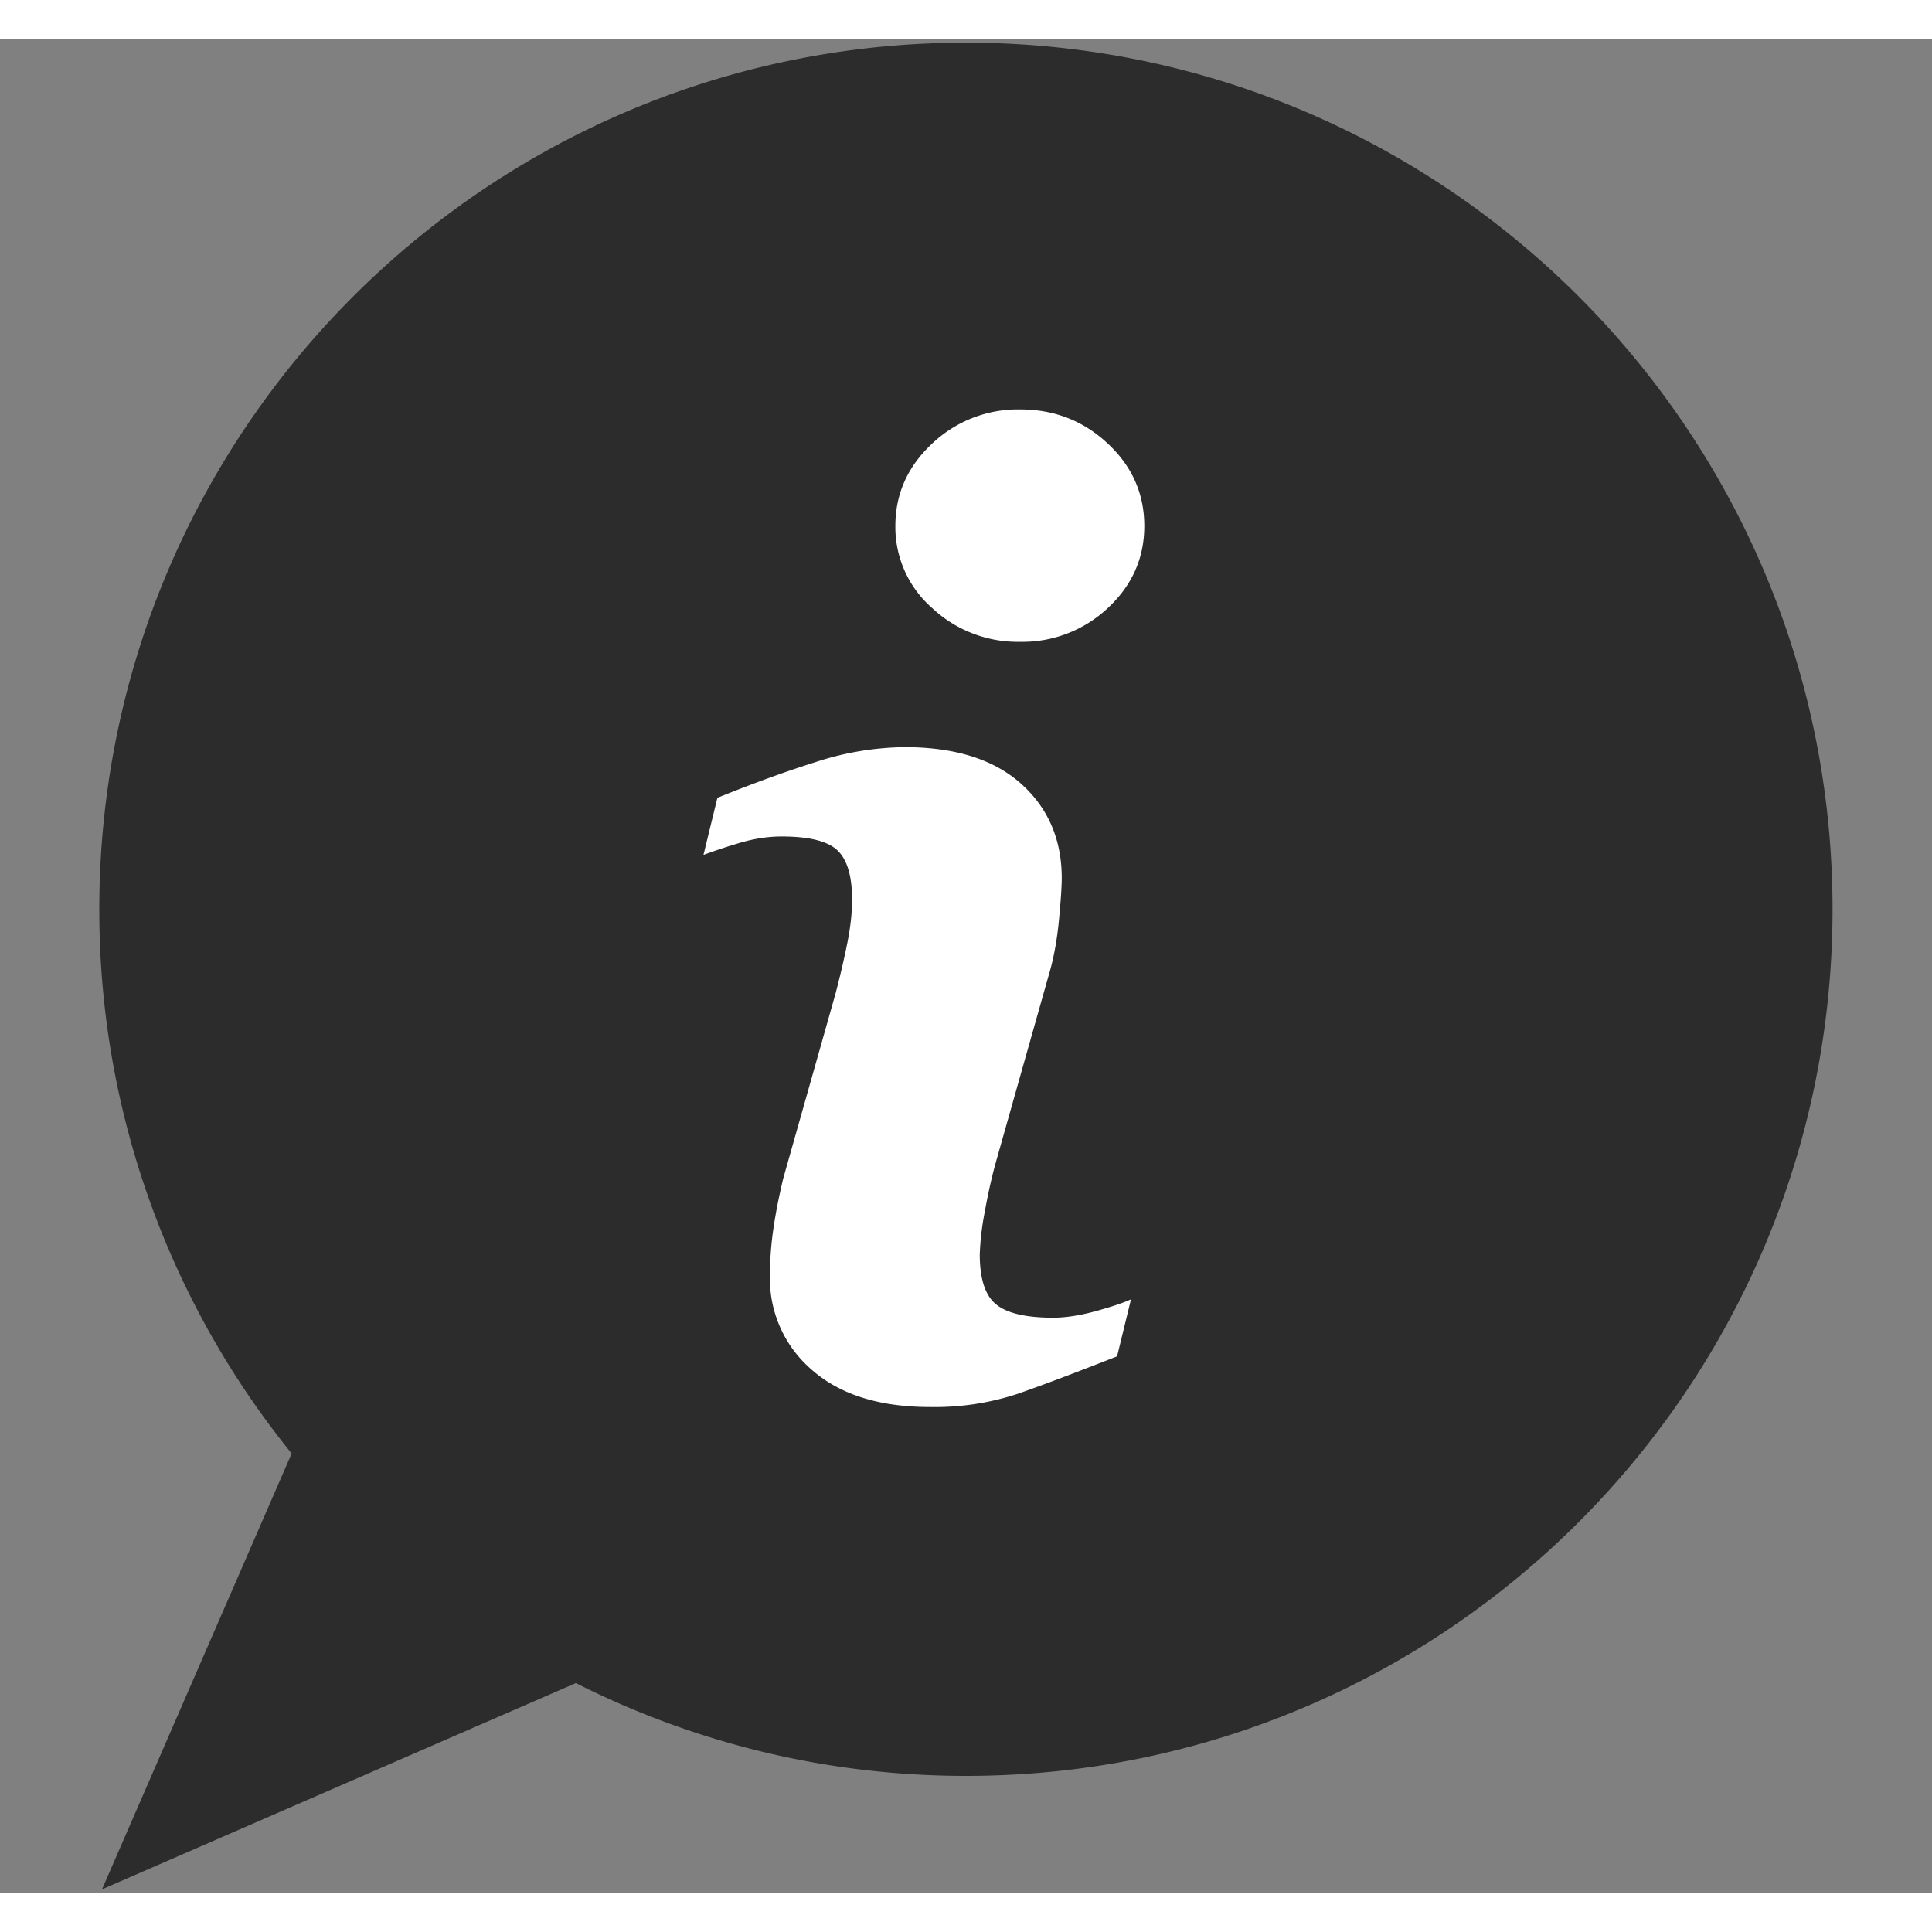
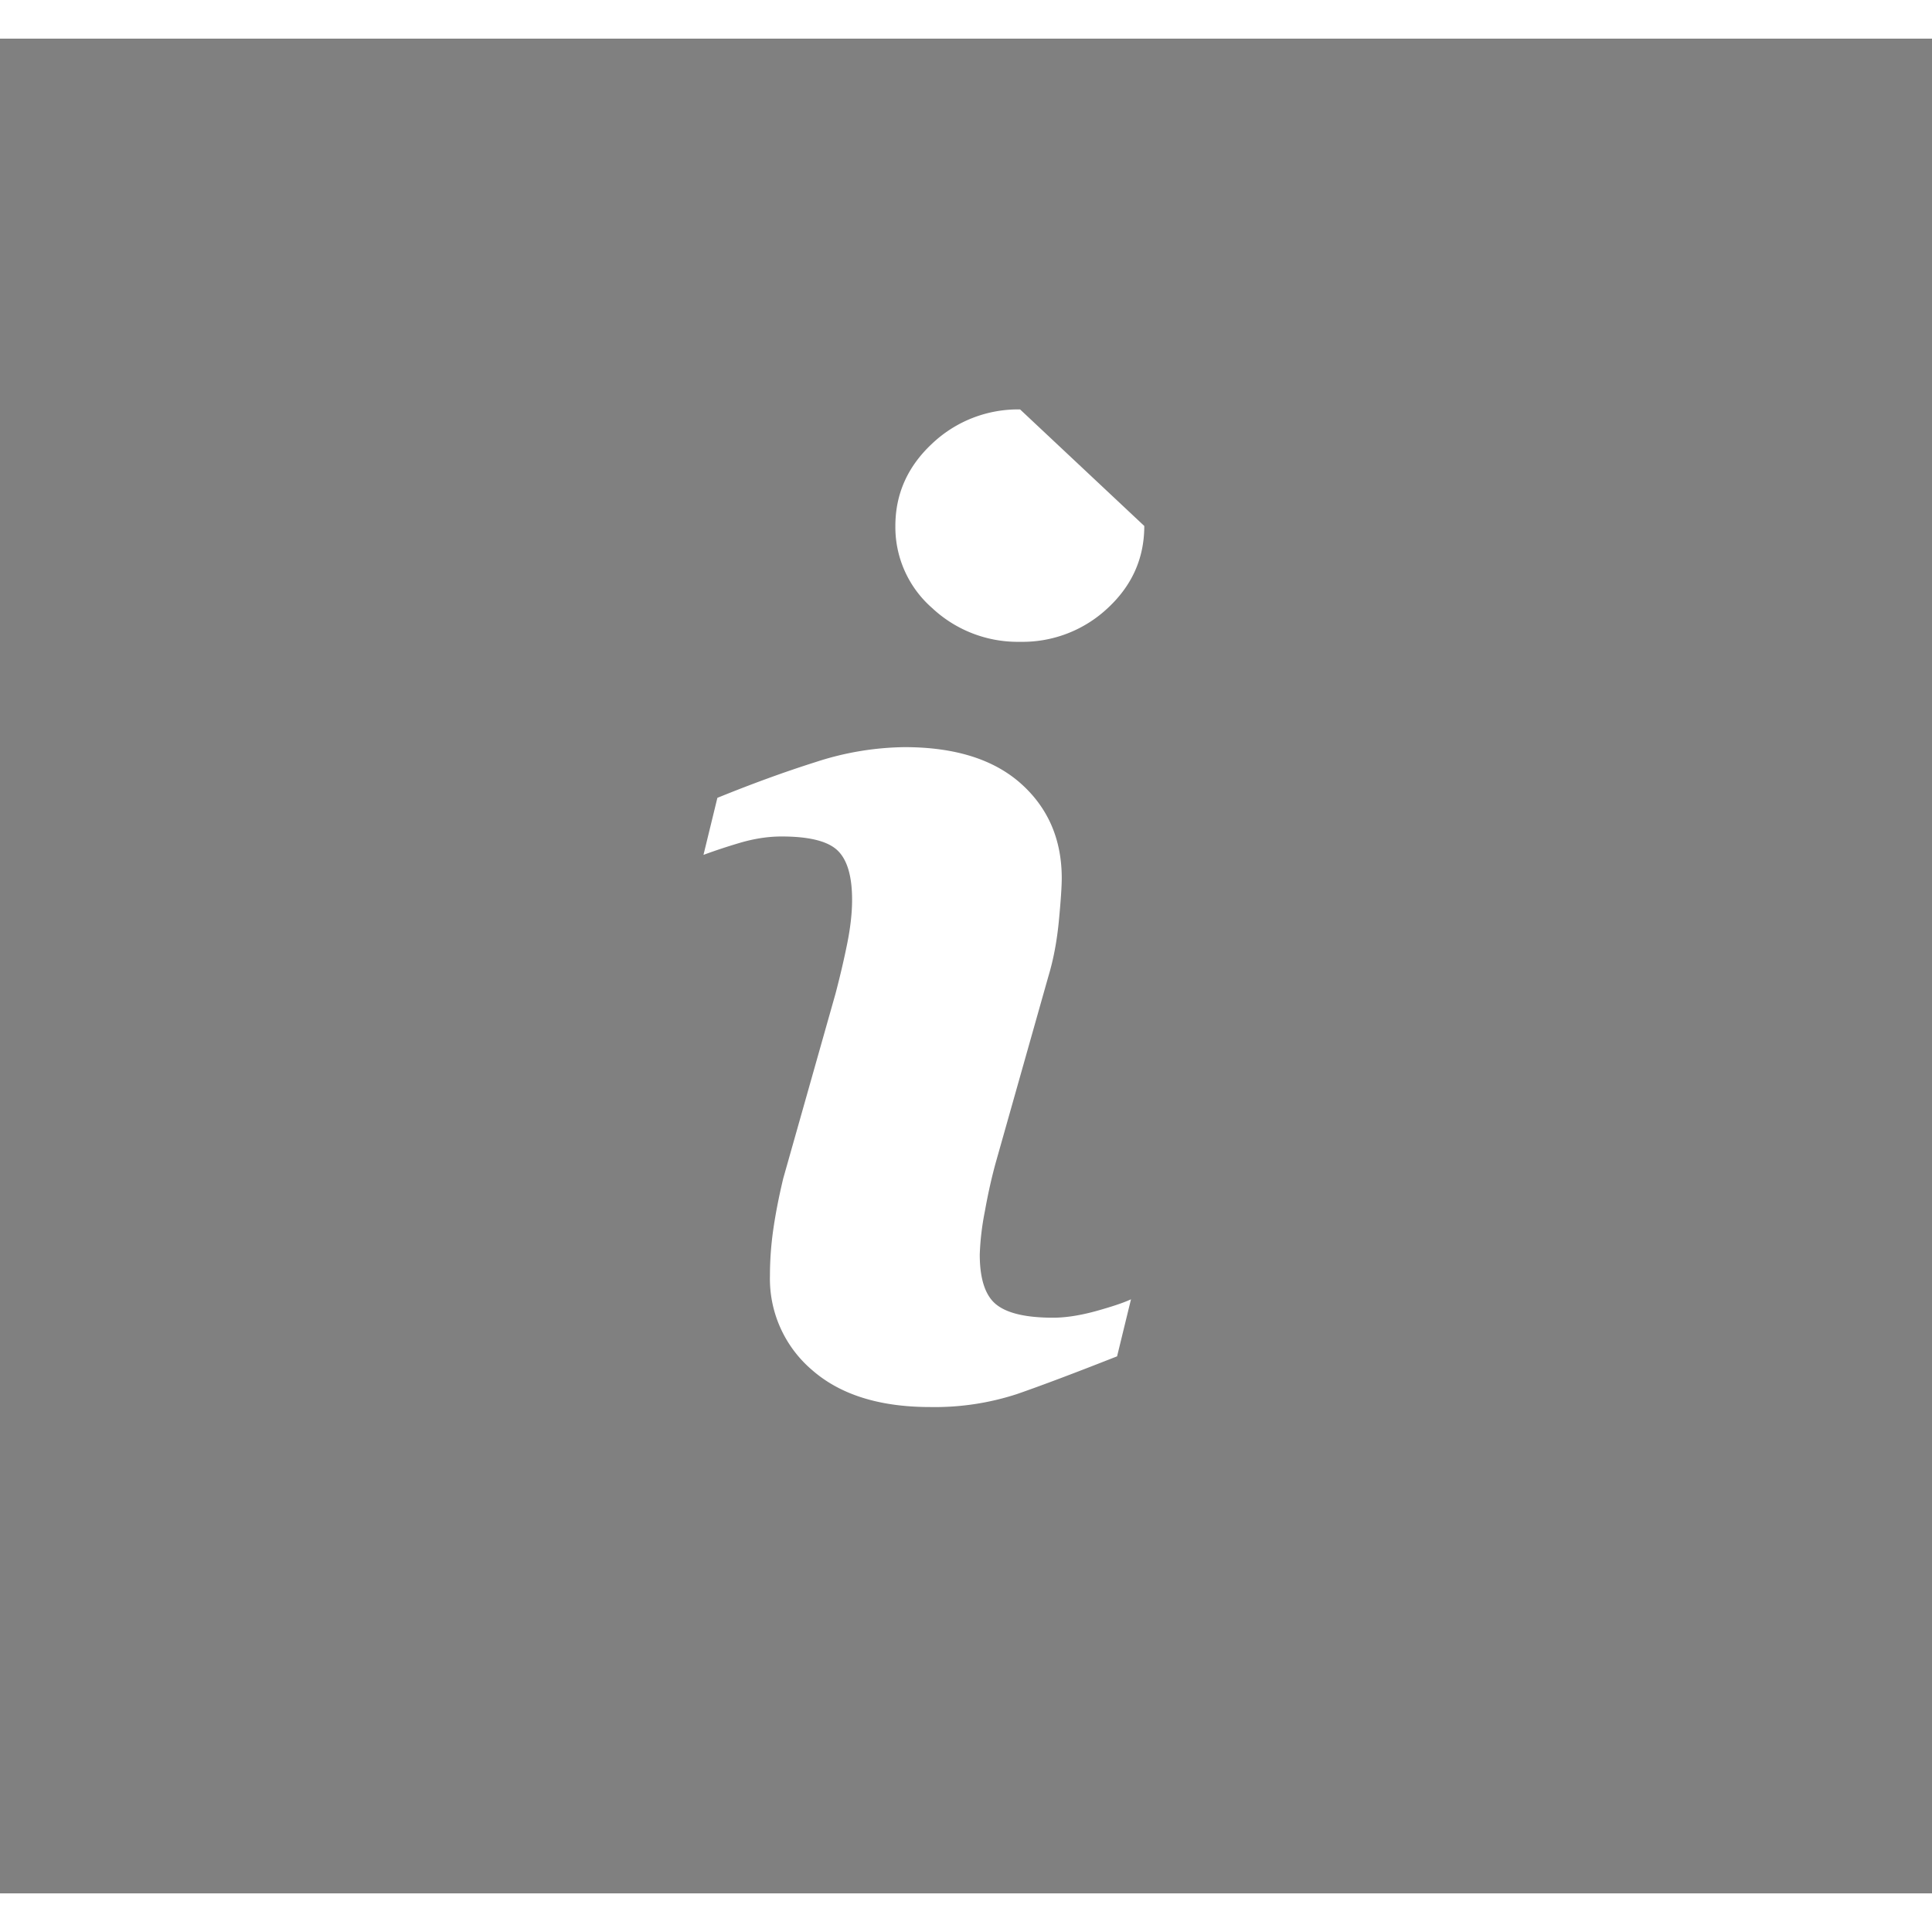
<svg xmlns="http://www.w3.org/2000/svg" version="1.1" id="Layer_1" x="0" y="0" viewBox="0 0 25 24" xml:space="preserve" width="22" height="22">
  <rect x="0" y="0" width="25" height="24" fill="#808080" stroke="none" />
-   <path fill="#2C2C2C" d="M3.774 18.308a11.163 11.163 0 01-2.489-7.042C1.285 5.073 6.306.052 12.499.052c6.193 0 11.214 5.021 11.214 11.214 0 6.194-5.021 11.214-11.214 11.214-1.816 0-3.529-.434-5.047-1.201L1.32 23.948l2.454-5.64z" />
-   <path fill="#FFF" d="M14.635 16.313l-.18.738c-.541.213-.972.376-1.295.488a3.424 3.424 0 01-1.123.168c-.656 0-1.165-.16-1.529-.479a1.551 1.551 0 01-.545-1.217c0-.191.013-.386.041-.586.028-.199.071-.425.131-.676l.677-2.393c.06-.229.111-.447.152-.652s.062-.392.062-.561c0-.306-.063-.519-.189-.639s-.367-.18-.723-.18c-.176 0-.355.028-.539.082a7.711 7.711 0 00-.472.156l.18-.738c.443-.18.867-.335 1.272-.463a3.82 3.82 0 011.149-.193c.651 0 1.153.157 1.506.471.352.314.529.723.529 1.225 0 .104-.012.287-.037.549-.025.262-.07.503-.136.721l-.674 2.385c-.054.191-.104.41-.148.656a3.466 3.466 0 00-.066.557c0 .317.071.533.212.647.142.115.387.172.737.172.164 0 .349-.029.557-.086.208-.058.357-.108.451-.152zm.172-10.007c0 .415-.157.769-.471 1.061a1.61 1.61 0 01-1.136.438 1.62 1.62 0 01-1.139-.438 1.39 1.39 0 01-.475-1.061c0-.415.159-.77.475-1.065a1.615 1.615 0 011.139-.443c.443 0 .821.148 1.136.443.314.294.471.649.471 1.065z" />
+   <path fill="#FFF" d="M14.635 16.313l-.18.738c-.541.213-.972.376-1.295.488a3.424 3.424 0 01-1.123.168c-.656 0-1.165-.16-1.529-.479a1.551 1.551 0 01-.545-1.217c0-.191.013-.386.041-.586.028-.199.071-.425.131-.676l.677-2.393c.06-.229.111-.447.152-.652s.062-.392.062-.561c0-.306-.063-.519-.189-.639s-.367-.18-.723-.18c-.176 0-.355.028-.539.082a7.711 7.711 0 00-.472.156l.18-.738c.443-.18.867-.335 1.272-.463a3.82 3.82 0 011.149-.193c.651 0 1.153.157 1.506.471.352.314.529.723.529 1.225 0 .104-.012.287-.037.549-.025.262-.07.503-.136.721l-.674 2.385c-.054.191-.104.41-.148.656a3.466 3.466 0 00-.066.557c0 .317.071.533.212.647.142.115.387.172.737.172.164 0 .349-.029.557-.086.208-.058.357-.108.451-.152zm.172-10.007c0 .415-.157.769-.471 1.061a1.61 1.61 0 01-1.136.438 1.62 1.62 0 01-1.139-.438 1.39 1.39 0 01-.475-1.061c0-.415.159-.77.475-1.065a1.615 1.615 0 011.139-.443z" />
</svg>